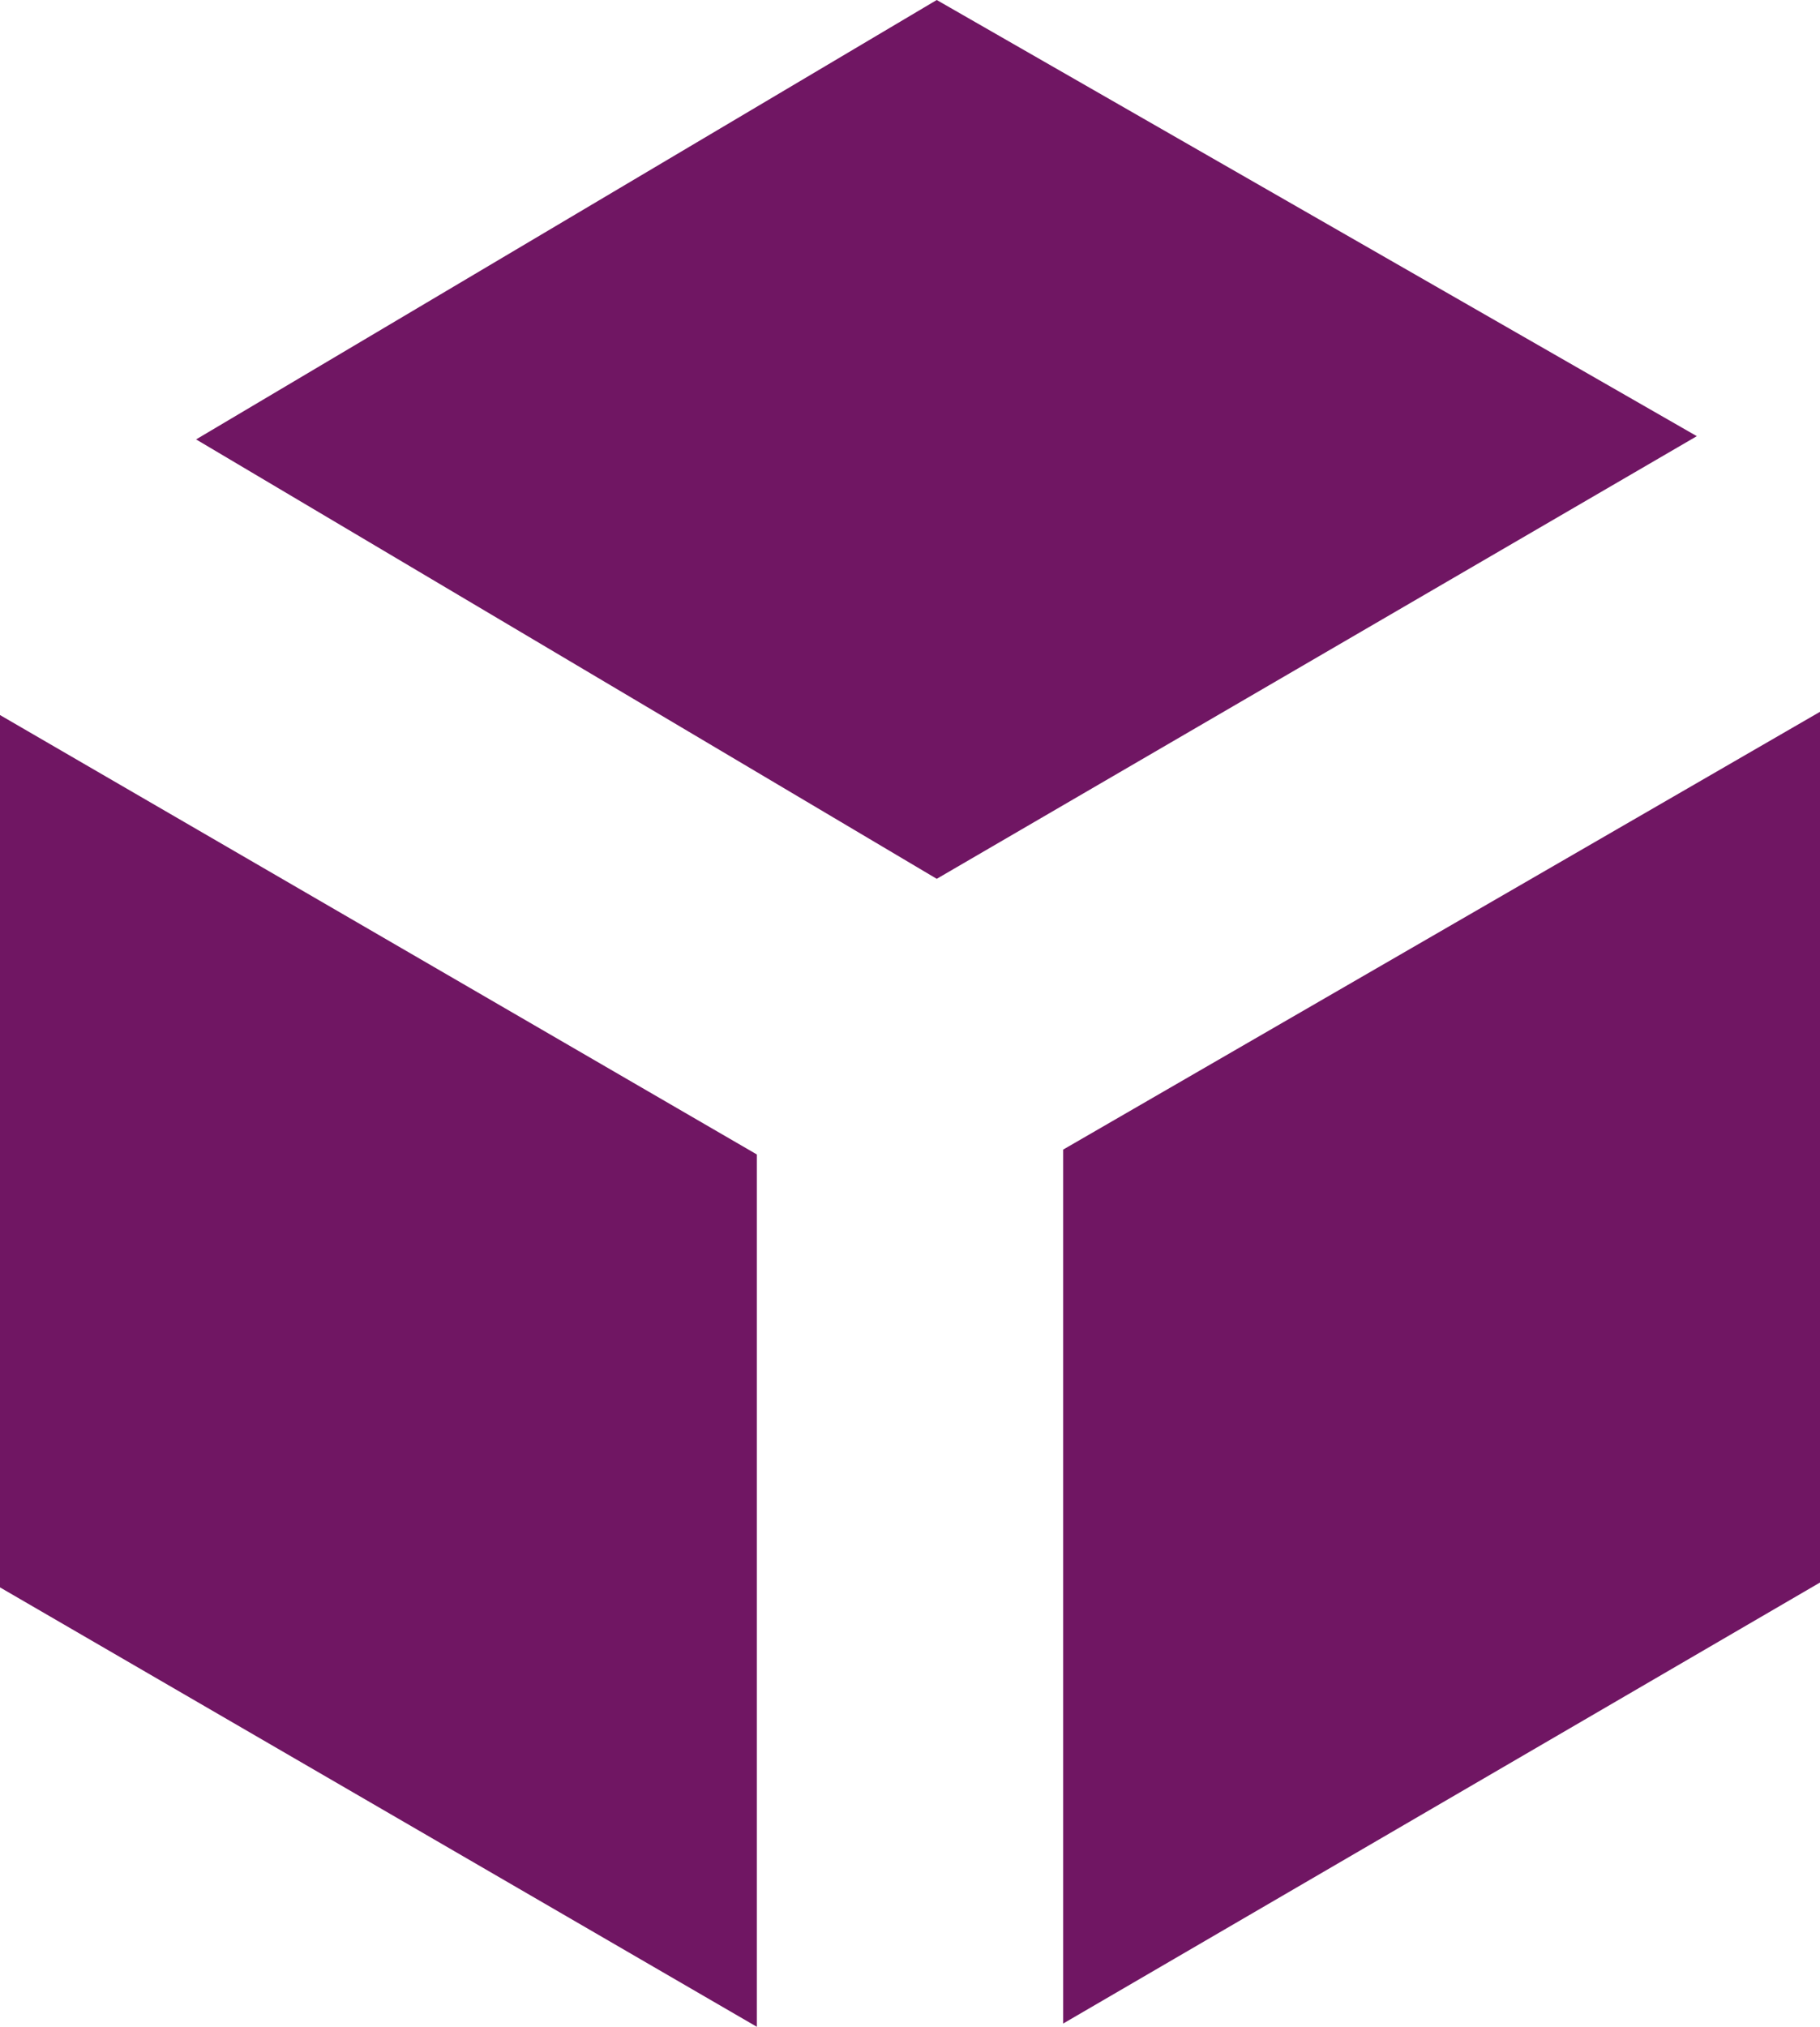
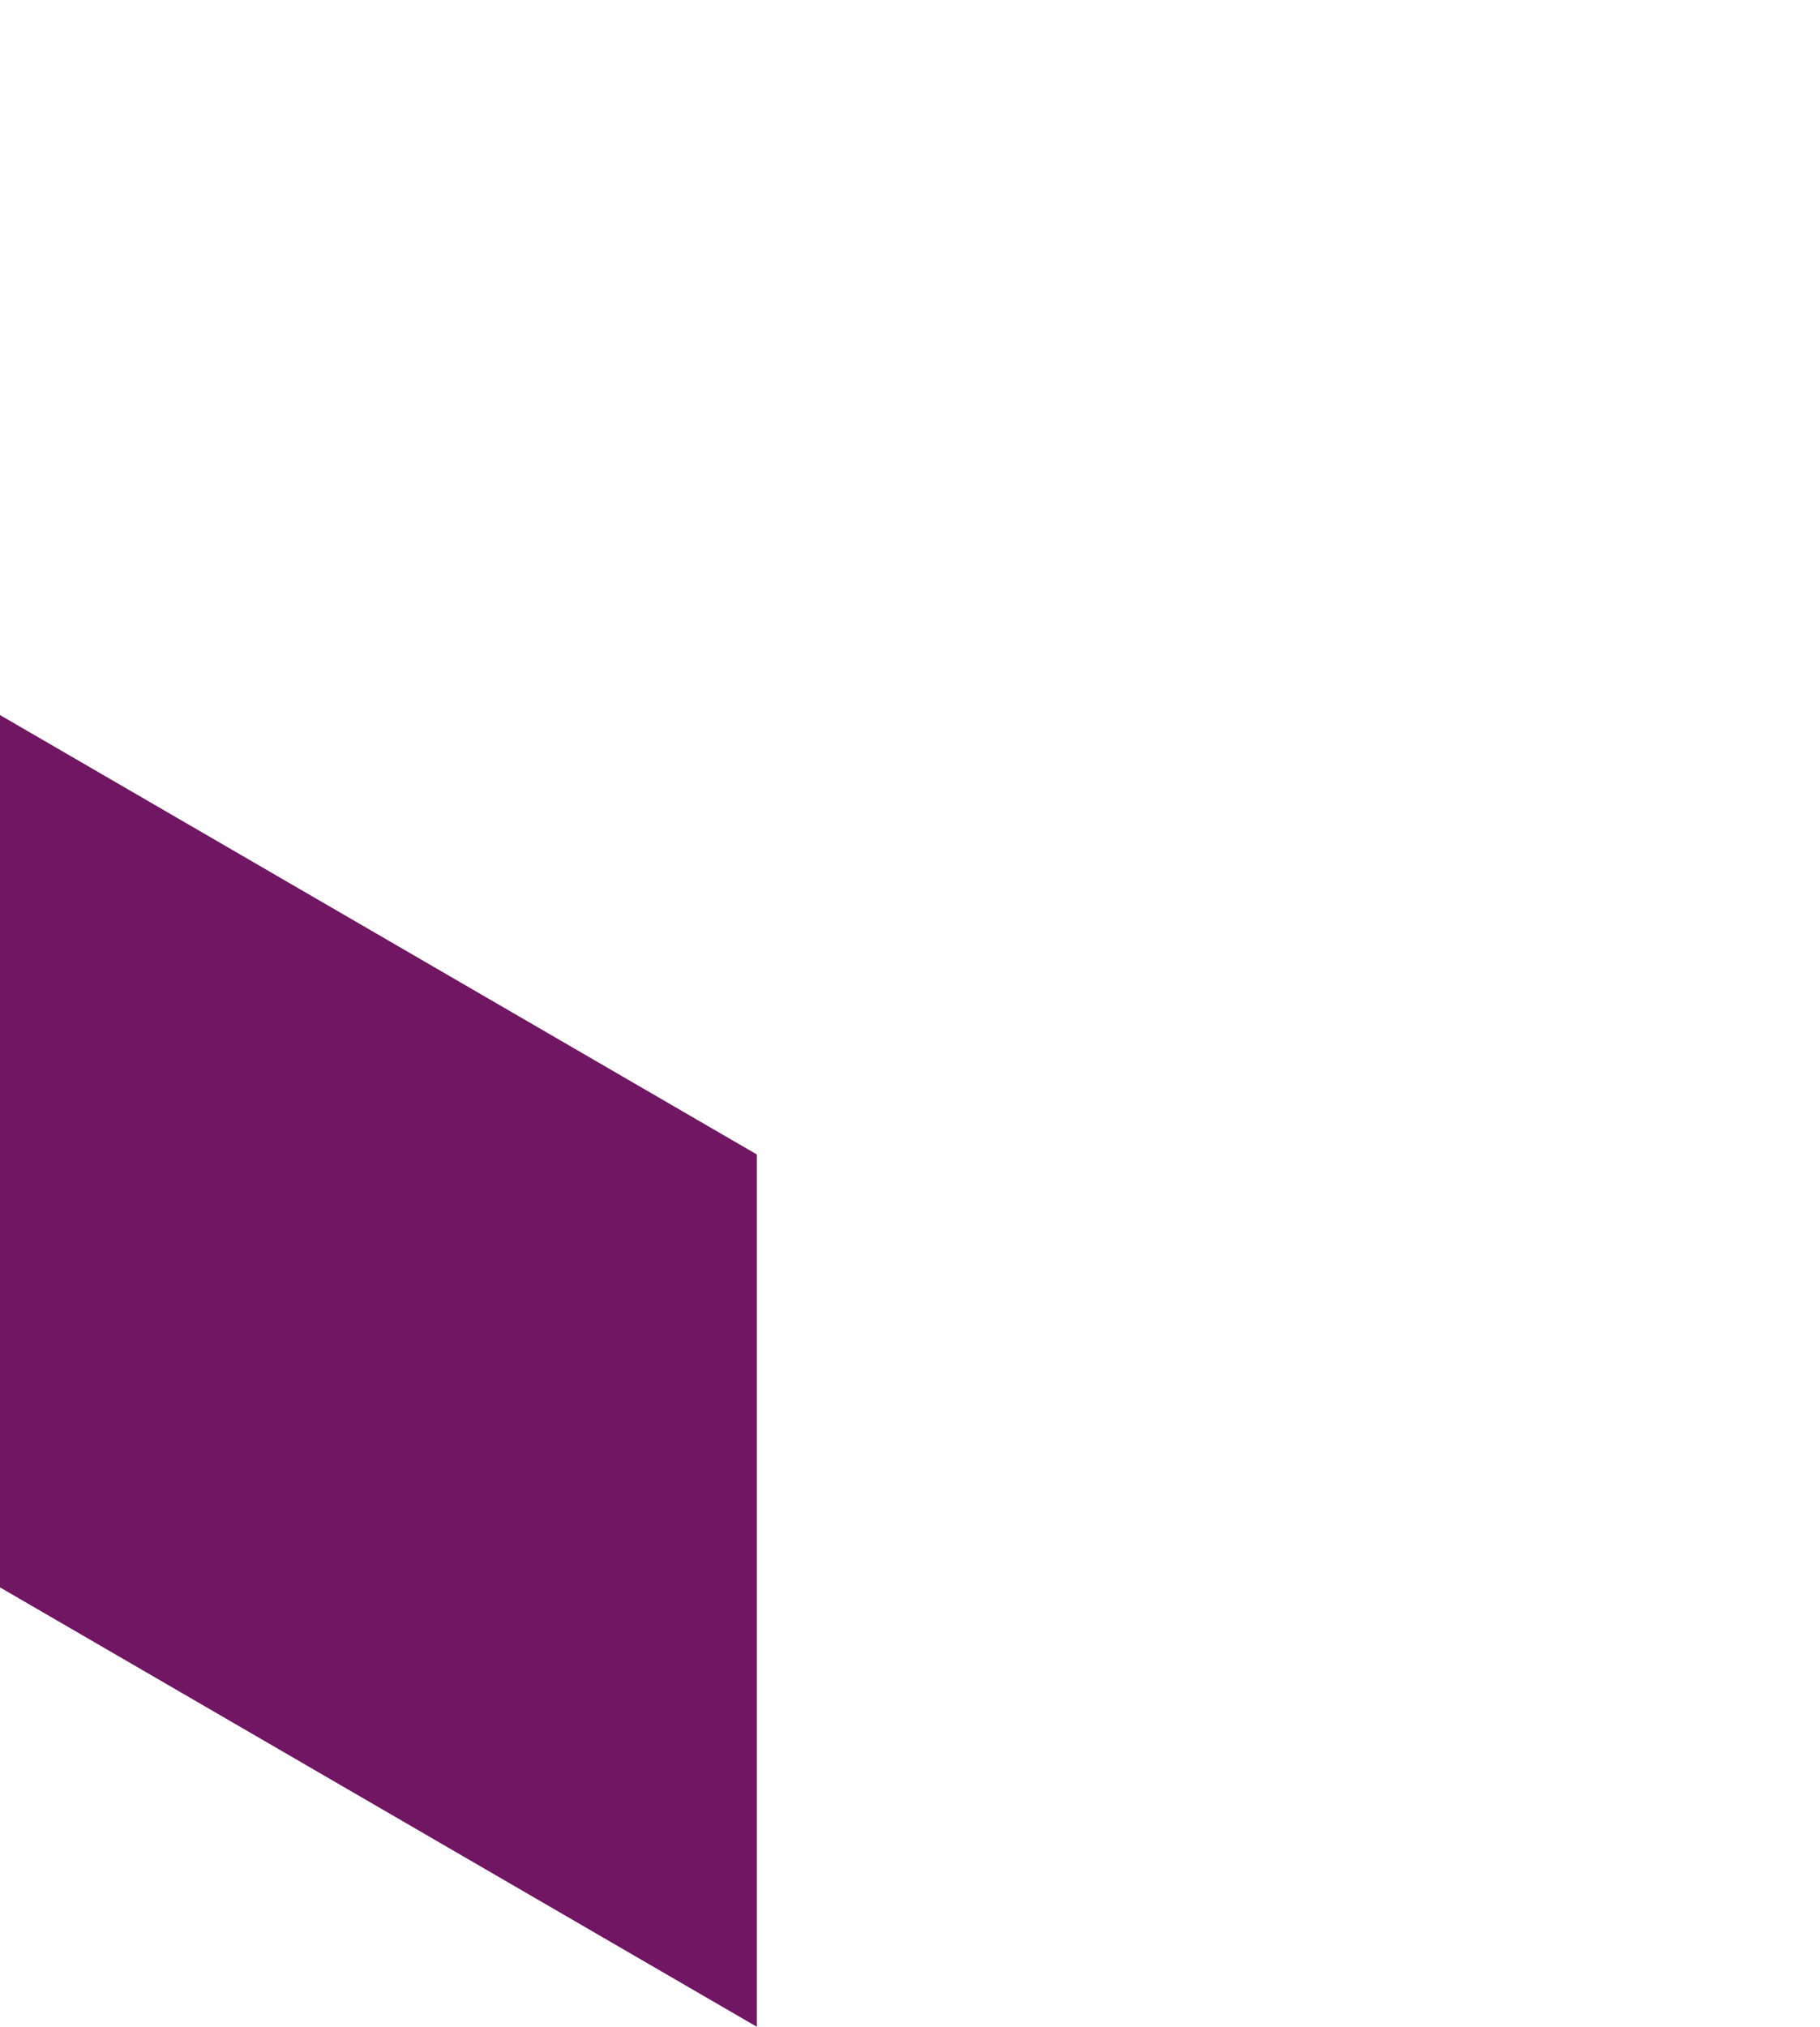
<svg xmlns="http://www.w3.org/2000/svg" id="Calque_1" data-name="Calque 1" viewBox="0 0 11.23 12.5">
  <defs>
    <style>.cls-1{fill:#701663;}</style>
  </defs>
  <g id="Groupe_15991" data-name="Groupe 15991">
-     <path id="Tracé_33795" data-name="Tracé 33795" class="cls-1" d="M5.78,0,1.21,2.71,5.78,5.42l4.69-2.73Z" />
-     <path id="Tracé_33796" data-name="Tracé 33796" class="cls-1" d="M6.56,7.09v5.39l4.67-2.72V4.39Z" />
    <path id="Tracé_33797" data-name="Tracé 33797" class="cls-1" d="M4.67,7.12V12.5L0,9.79V4.41Z" />
  </g>
</svg>